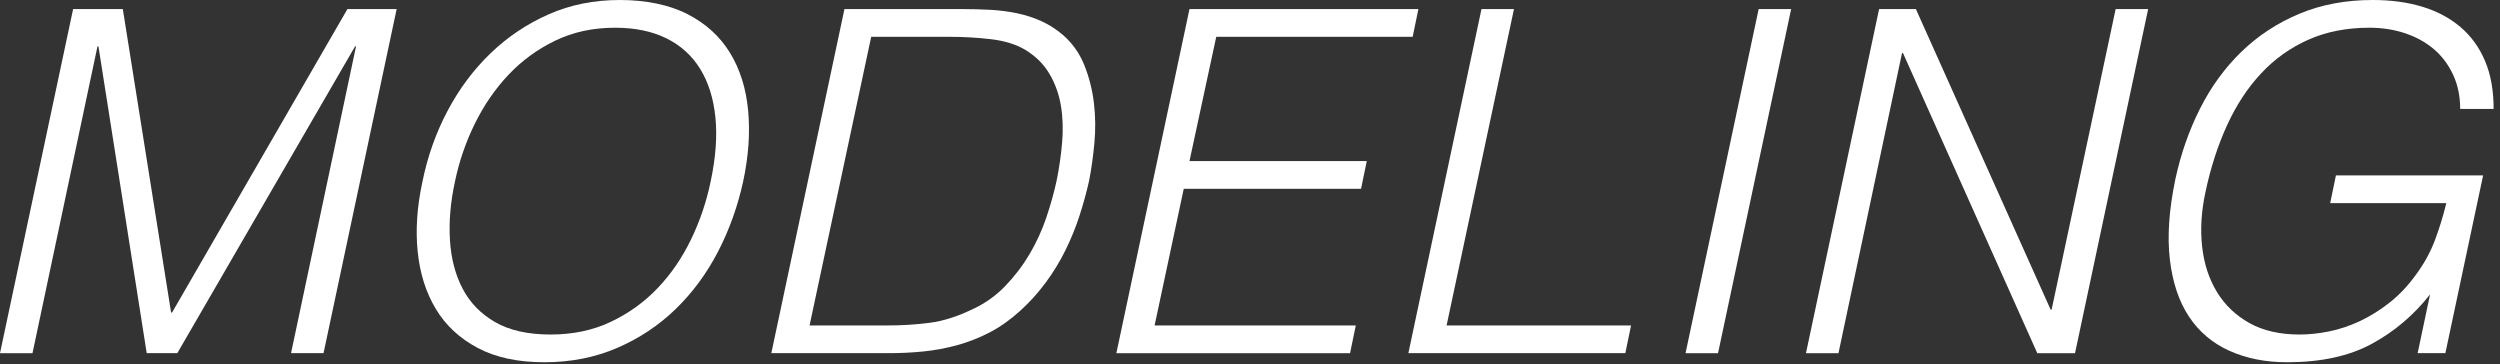
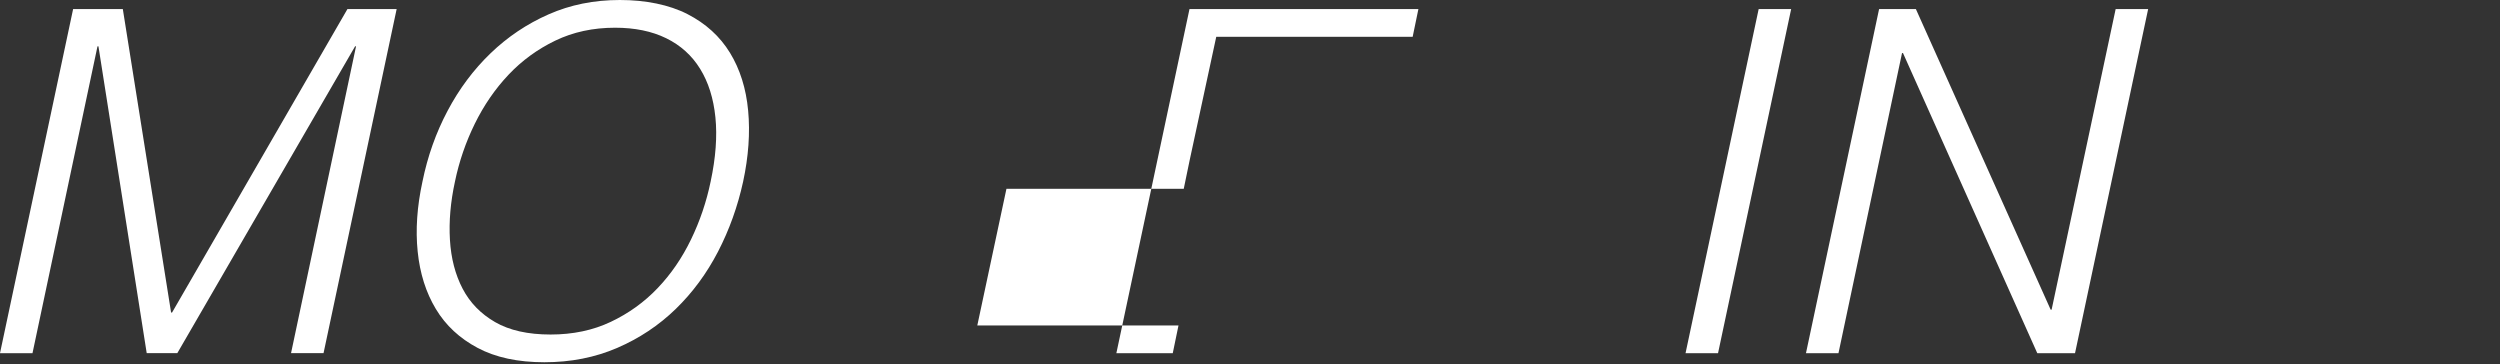
<svg xmlns="http://www.w3.org/2000/svg" id="_レイヤー_1" width="837" height="122" viewBox="0 0 837 122">
  <rect x="0" y="0" width="837" height="122" fill="#333333" stroke="none" />
  <defs>
    <style>.cls-1{fill:#fff;}</style>
  </defs>
  <path class="cls-1" d="m0,118.24L24.48,3.04h16.64l16.16,101.6h.32L116.32,3.04h16.48l-24.48,115.2h-10.88L119.2,15.52h-.32l-59.52,102.72h-10.24L32.96,15.52h-.32L10.88,118.24H0Z" />
  <path class="cls-1" d="m141.44,60.8c1.71-8.43,4.5-16.32,8.4-23.68,3.89-7.36,8.69-13.78,14.4-19.28,5.7-5.49,12.18-9.84,19.44-13.04,7.25-3.2,15.2-4.8,23.84-4.8s16.5,1.58,22.64,4.72c6.13,3.15,10.88,7.47,14.24,12.96,3.36,5.5,5.39,11.95,6.08,19.36.69,7.42.13,15.33-1.68,23.76-1.82,8.32-4.62,16.13-8.4,23.44-3.79,7.31-8.51,13.71-14.16,19.2-5.66,5.5-12.19,9.84-19.6,13.04-7.42,3.2-15.55,4.8-24.4,4.8s-16.3-1.6-22.32-4.8c-6.03-3.2-10.7-7.54-14-13.04-3.31-5.49-5.33-11.89-6.08-19.2-.75-7.3-.21-15.12,1.6-23.44Zm42.88,51.2c7.47,0,14.19-1.41,20.16-4.24,5.97-2.83,11.2-6.58,15.68-11.28,4.48-4.69,8.21-10.13,11.2-16.32,2.99-6.18,5.17-12.64,6.56-19.36,1.71-8,2.24-15.17,1.6-21.52-.64-6.34-2.35-11.76-5.12-16.24-2.77-4.48-6.56-7.89-11.36-10.24-4.8-2.35-10.51-3.52-17.12-3.52-7.36,0-14.03,1.44-20,4.32-5.98,2.88-11.2,6.7-15.68,11.44-4.48,4.75-8.24,10.22-11.28,16.4-3.04,6.19-5.25,12.64-6.64,19.36-1.49,6.83-2.05,13.33-1.68,19.52.37,6.19,1.79,11.63,4.24,16.32,2.45,4.7,6.08,8.43,10.88,11.2,4.8,2.77,10.99,4.16,18.56,4.16Z" />
-   <path class="cls-1" d="m258.24,118.24L282.72,3.04h39.36c3.2,0,6.32.08,9.36.24s6,.54,8.88,1.12c2.88.59,5.62,1.47,8.24,2.64,2.61,1.18,5.04,2.72,7.28,4.64,3.2,2.77,5.6,6.16,7.2,10.16,1.6,4,2.67,8.21,3.2,12.64.53,4.43.58,8.91.16,13.44-.43,4.53-1.01,8.72-1.76,12.56-.86,3.84-1.92,7.74-3.2,11.68-1.28,3.95-2.86,7.82-4.72,11.6-1.87,3.79-4.08,7.42-6.64,10.88-2.56,3.47-5.44,6.64-8.64,9.52-3.31,2.99-6.72,5.39-10.24,7.2-3.52,1.82-7.15,3.23-10.88,4.24-3.74,1.01-7.5,1.71-11.28,2.08-3.79.38-7.6.56-11.44.56h-39.36Zm12.8-9.28h26.08c4.91,0,9.6-.29,14.08-.88,4.48-.58,9.17-2.05,14.08-4.4,4.26-1.92,8-4.53,11.2-7.84,3.2-3.31,5.94-6.91,8.24-10.8,2.29-3.89,4.16-7.97,5.6-12.24,1.44-4.27,2.58-8.37,3.44-12.32.85-4.16,1.46-8.4,1.84-12.72.37-4.32.24-8.42-.4-12.32-.64-3.89-1.92-7.46-3.84-10.72-1.92-3.25-4.64-5.95-8.16-8.08-3.09-1.81-6.91-2.99-11.44-3.52-4.54-.53-9.2-.8-14-.8h-26.08l-20.64,96.64Z" />
-   <path class="cls-1" d="m373.76,118.24L398.24,3.04h76.64l-1.92,9.28h-65.76l-8.96,41.6h59.36l-1.92,9.28h-59.36l-9.76,45.76h67.36l-1.92,9.28h-78.24Z" />
-   <path class="cls-1" d="m471.52,118.24L496,3.04h10.88l-22.56,105.92h61.76l-1.92,9.28h-72.64Z" />
+   <path class="cls-1" d="m373.76,118.24L398.24,3.04h76.64l-1.92,9.28h-65.76l-8.96,41.6l-1.92,9.28h-59.36l-9.76,45.76h67.36l-1.92,9.28h-78.24Z" />
  <path class="cls-1" d="m564.32,118.24l24.48-115.2h10.88l-24.48,115.2h-10.88Z" />
  <path class="cls-1" d="m637.12,17.76h-.32l-21.28,100.48h-10.88l24.48-115.2h12.32l45.12,100.64h.32l21.44-100.64h10.88l-24.48,115.2h-12.64l-44.96-100.48Z" />
-   <path class="cls-1" d="m780.15,68l1.92-9.28h49.28l-12.64,59.52h-9.28l4.16-19.68c-5.44,6.93-11.95,12.46-19.52,16.56-7.57,4.11-17.01,6.16-28.32,6.16-7.25,0-13.71-1.28-19.36-3.84-5.66-2.56-10.16-6.37-13.52-11.44-3.36-5.06-5.5-11.44-6.4-19.12-.91-7.68-.29-16.64,1.84-26.88,1.81-8.42,4.56-16.29,8.24-23.6,3.68-7.3,8.29-13.65,13.84-19.04,5.54-5.38,12-9.62,19.36-12.72,7.36-3.09,15.57-4.64,24.64-4.64,6.08,0,11.6.75,16.56,2.24,4.96,1.5,9.22,3.76,12.8,6.8,3.57,3.04,6.32,6.83,8.24,11.36,1.92,4.54,2.88,9.9,2.88,16.08h-11.2c0-4.26-.8-8.11-2.4-11.52-1.6-3.41-3.76-6.27-6.48-8.56-2.72-2.29-5.92-4.05-9.6-5.28-3.68-1.22-7.65-1.84-11.92-1.84-7.58,0-14.38,1.33-20.4,4-6.03,2.67-11.31,6.43-15.84,11.28-4.53,4.85-8.35,10.67-11.44,17.44-3.09,6.78-5.5,14.22-7.2,22.32-1.39,6.4-1.76,12.48-1.12,18.24.64,5.76,2.29,10.83,4.96,15.2,2.67,4.38,6.29,7.84,10.88,10.4,4.58,2.56,10.19,3.84,16.8,3.84,3.09,0,6.37-.34,9.84-1.04,3.46-.69,6.9-1.84,10.32-3.44,3.41-1.6,6.75-3.68,10-6.24,3.25-2.56,6.21-5.71,8.88-9.44,2.67-3.62,4.74-7.41,6.24-11.36,1.49-3.95,2.77-8.11,3.84-12.48h-38.88Z" />
</svg>